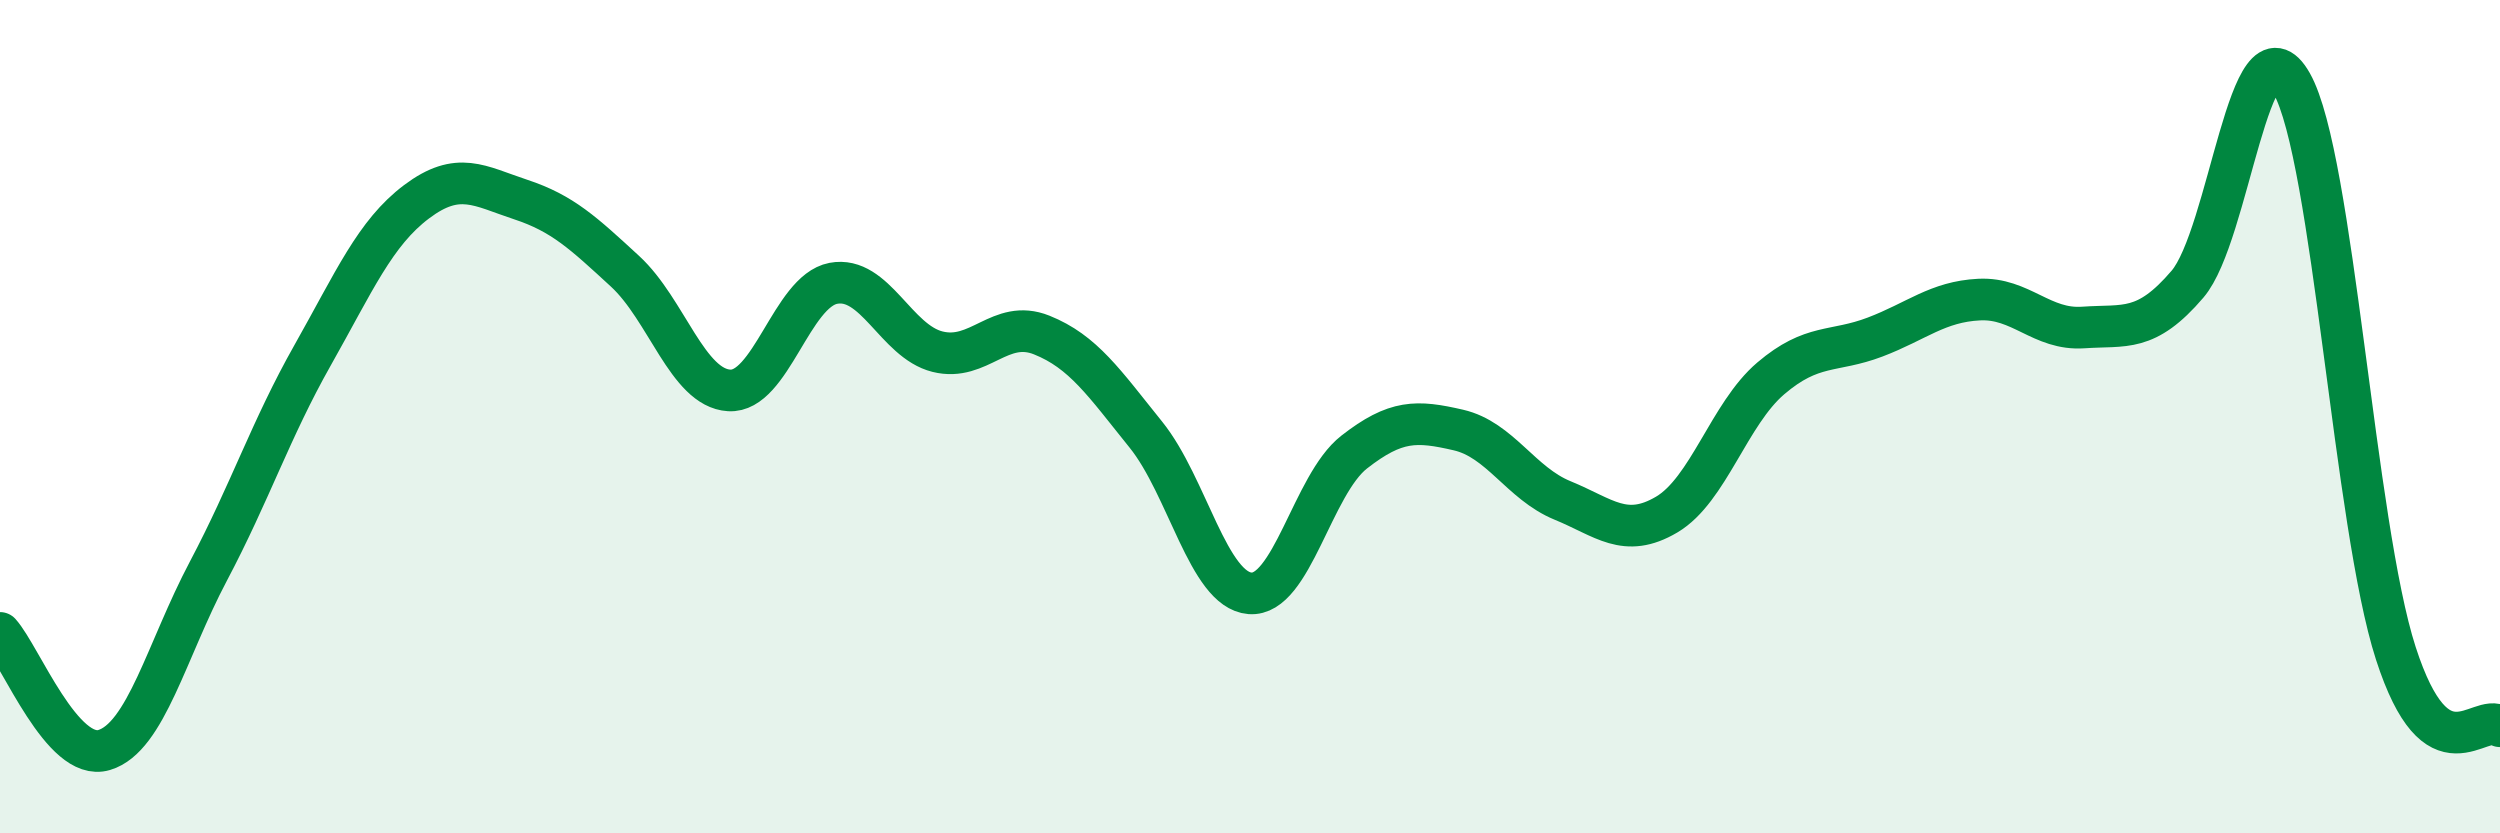
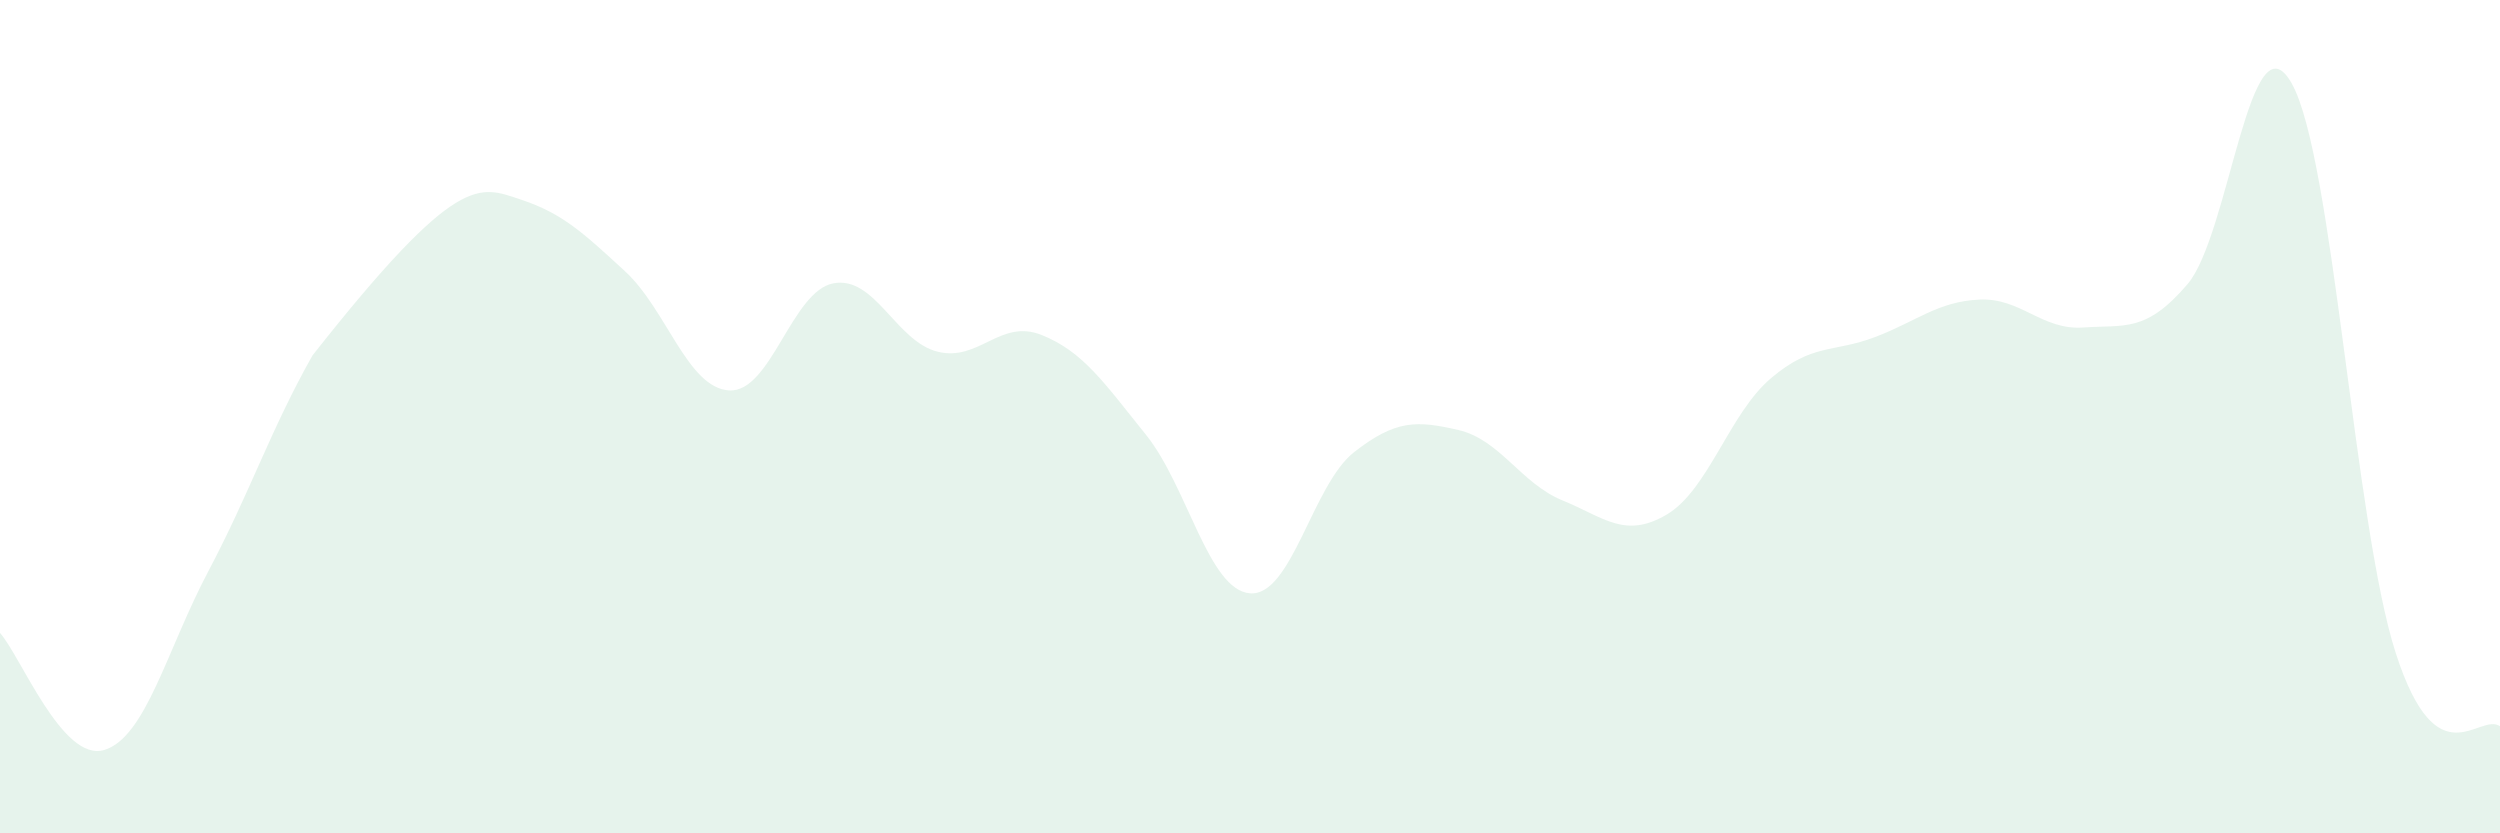
<svg xmlns="http://www.w3.org/2000/svg" width="60" height="20" viewBox="0 0 60 20">
-   <path d="M 0,15.19 C 0.5,15.75 1.5,18.3 2.5,18 C 3.5,17.7 4,15.6 5,13.71 C 6,11.82 6.5,10.3 7.5,8.53 C 8.5,6.76 9,5.59 10,4.84 C 11,4.09 11.5,4.46 12.5,4.79 C 13.5,5.12 14,5.59 15,6.51 C 16,7.43 16.5,9.31 17.5,9.37 C 18.5,9.43 19,6.99 20,6.8 C 21,6.61 21.5,8.19 22.5,8.44 C 23.5,8.69 24,7.64 25,8.04 C 26,8.44 26.5,9.19 27.5,10.43 C 28.5,11.67 29,14.16 30,14.24 C 31,14.32 31.5,11.63 32.5,10.85 C 33.5,10.07 34,10.09 35,10.32 C 36,10.55 36.5,11.6 37.5,12.01 C 38.5,12.42 39,12.94 40,12.35 C 41,11.76 41.5,9.93 42.5,9.08 C 43.5,8.23 44,8.47 45,8.09 C 46,7.71 46.5,7.24 47.5,7.19 C 48.5,7.14 49,7.93 50,7.86 C 51,7.79 51.5,7.99 52.5,6.82 C 53.5,5.65 54,0.23 55,2 C 56,3.77 56.5,12.59 57.5,15.68 C 58.5,18.77 59.5,17.08 60,17.43L60 20L0 20Z" fill="#008740" opacity="0.1" stroke-linecap="round" stroke-linejoin="round" />
-   <path d="M 0,15.19 C 0.5,15.75 1.5,18.3 2.5,18 C 3.5,17.7 4,15.6 5,13.71 C 6,11.82 6.5,10.3 7.5,8.53 C 8.5,6.76 9,5.59 10,4.84 C 11,4.09 11.5,4.46 12.5,4.79 C 13.5,5.12 14,5.59 15,6.51 C 16,7.43 16.5,9.31 17.5,9.37 C 18.5,9.43 19,6.99 20,6.8 C 21,6.61 21.5,8.19 22.5,8.44 C 23.5,8.69 24,7.64 25,8.04 C 26,8.44 26.5,9.19 27.5,10.43 C 28.5,11.67 29,14.16 30,14.24 C 31,14.32 31.5,11.63 32.5,10.85 C 33.5,10.07 34,10.09 35,10.32 C 36,10.55 36.5,11.6 37.5,12.01 C 38.5,12.42 39,12.94 40,12.35 C 41,11.76 41.5,9.93 42.5,9.08 C 43.5,8.23 44,8.47 45,8.09 C 46,7.71 46.5,7.24 47.5,7.19 C 48.5,7.14 49,7.93 50,7.86 C 51,7.79 51.5,7.99 52.5,6.82 C 53.5,5.65 54,0.23 55,2 C 56,3.77 56.5,12.59 57.5,15.68 C 58.5,18.77 59.5,17.08 60,17.43" stroke="#008740" stroke-width="1" fill="none" stroke-linecap="round" stroke-linejoin="round" />
+   <path d="M 0,15.19 C 0.5,15.75 1.5,18.3 2.5,18 C 3.5,17.7 4,15.6 5,13.71 C 6,11.82 6.5,10.3 7.5,8.53 C 11,4.09 11.5,4.46 12.5,4.79 C 13.5,5.12 14,5.59 15,6.51 C 16,7.43 16.5,9.31 17.5,9.37 C 18.5,9.43 19,6.99 20,6.8 C 21,6.61 21.5,8.19 22.5,8.44 C 23.5,8.69 24,7.64 25,8.04 C 26,8.44 26.5,9.19 27.5,10.43 C 28.5,11.67 29,14.16 30,14.24 C 31,14.32 31.5,11.63 32.5,10.85 C 33.5,10.07 34,10.09 35,10.32 C 36,10.55 36.5,11.6 37.5,12.01 C 38.5,12.42 39,12.94 40,12.35 C 41,11.76 41.5,9.93 42.5,9.08 C 43.5,8.23 44,8.47 45,8.09 C 46,7.71 46.5,7.24 47.5,7.19 C 48.5,7.14 49,7.93 50,7.86 C 51,7.79 51.5,7.99 52.5,6.82 C 53.5,5.65 54,0.23 55,2 C 56,3.77 56.5,12.59 57.5,15.68 C 58.5,18.77 59.5,17.08 60,17.43L60 20L0 20Z" fill="#008740" opacity="0.1" stroke-linecap="round" stroke-linejoin="round" />
</svg>